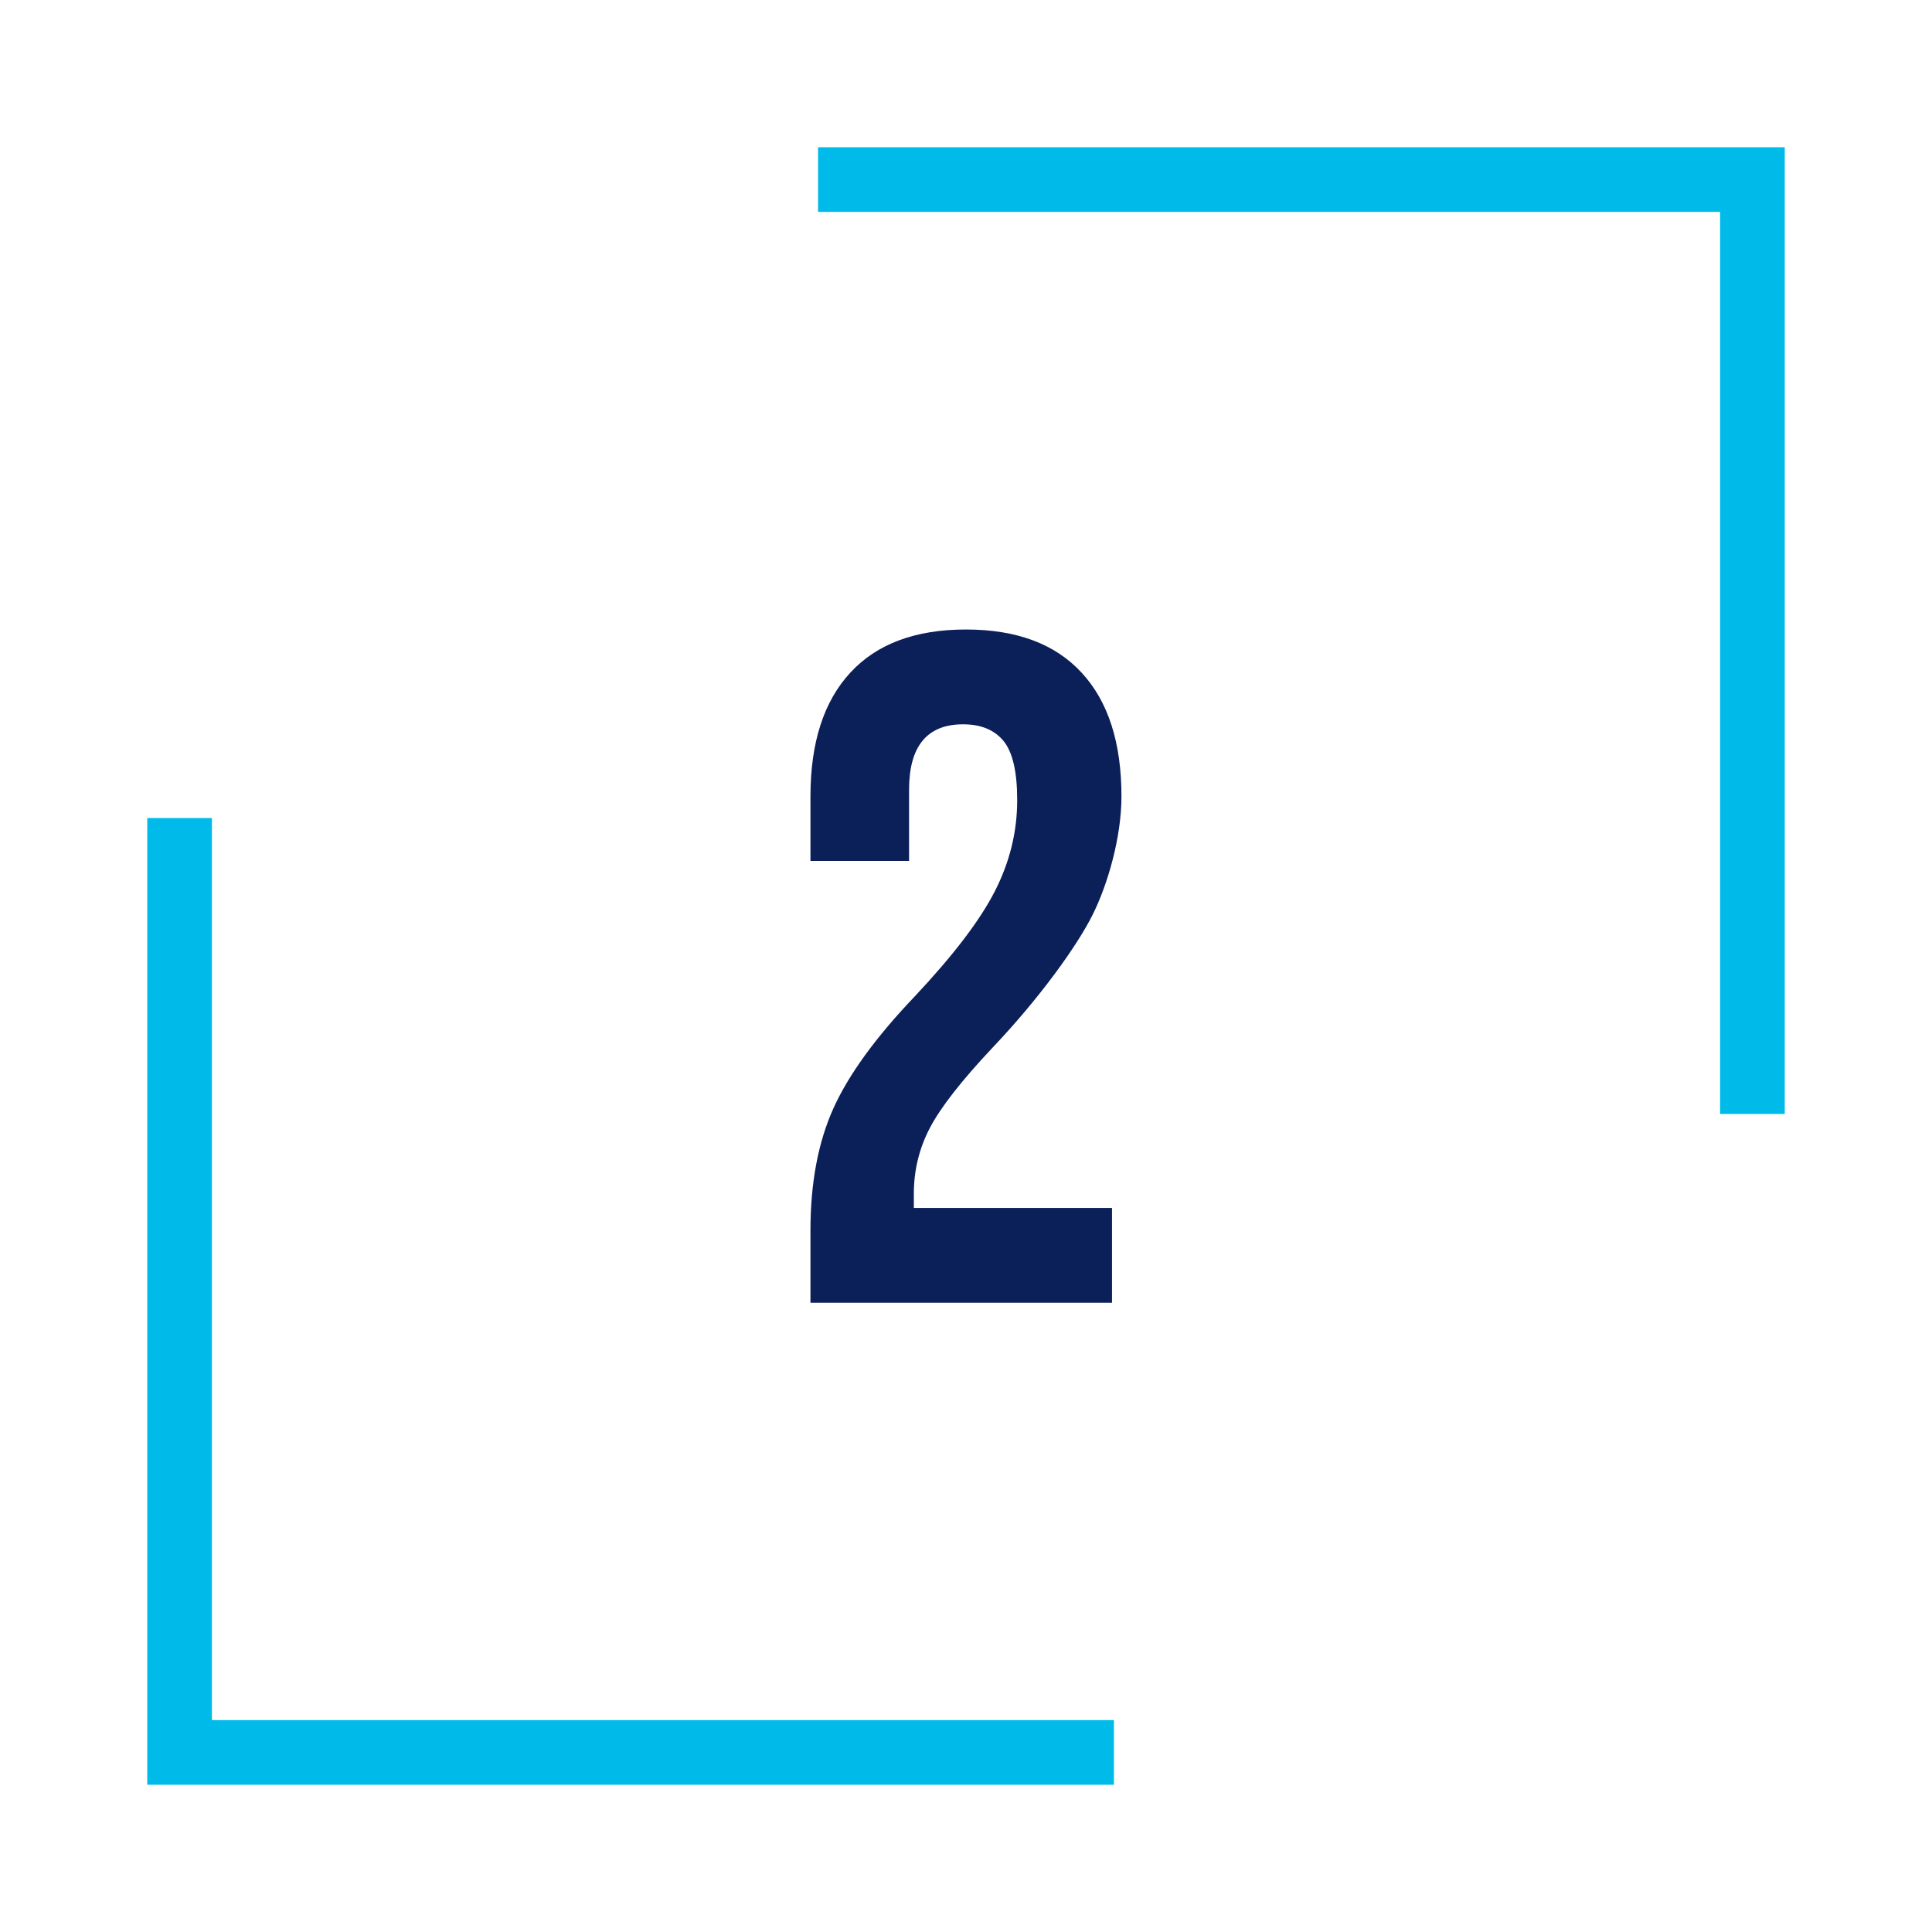
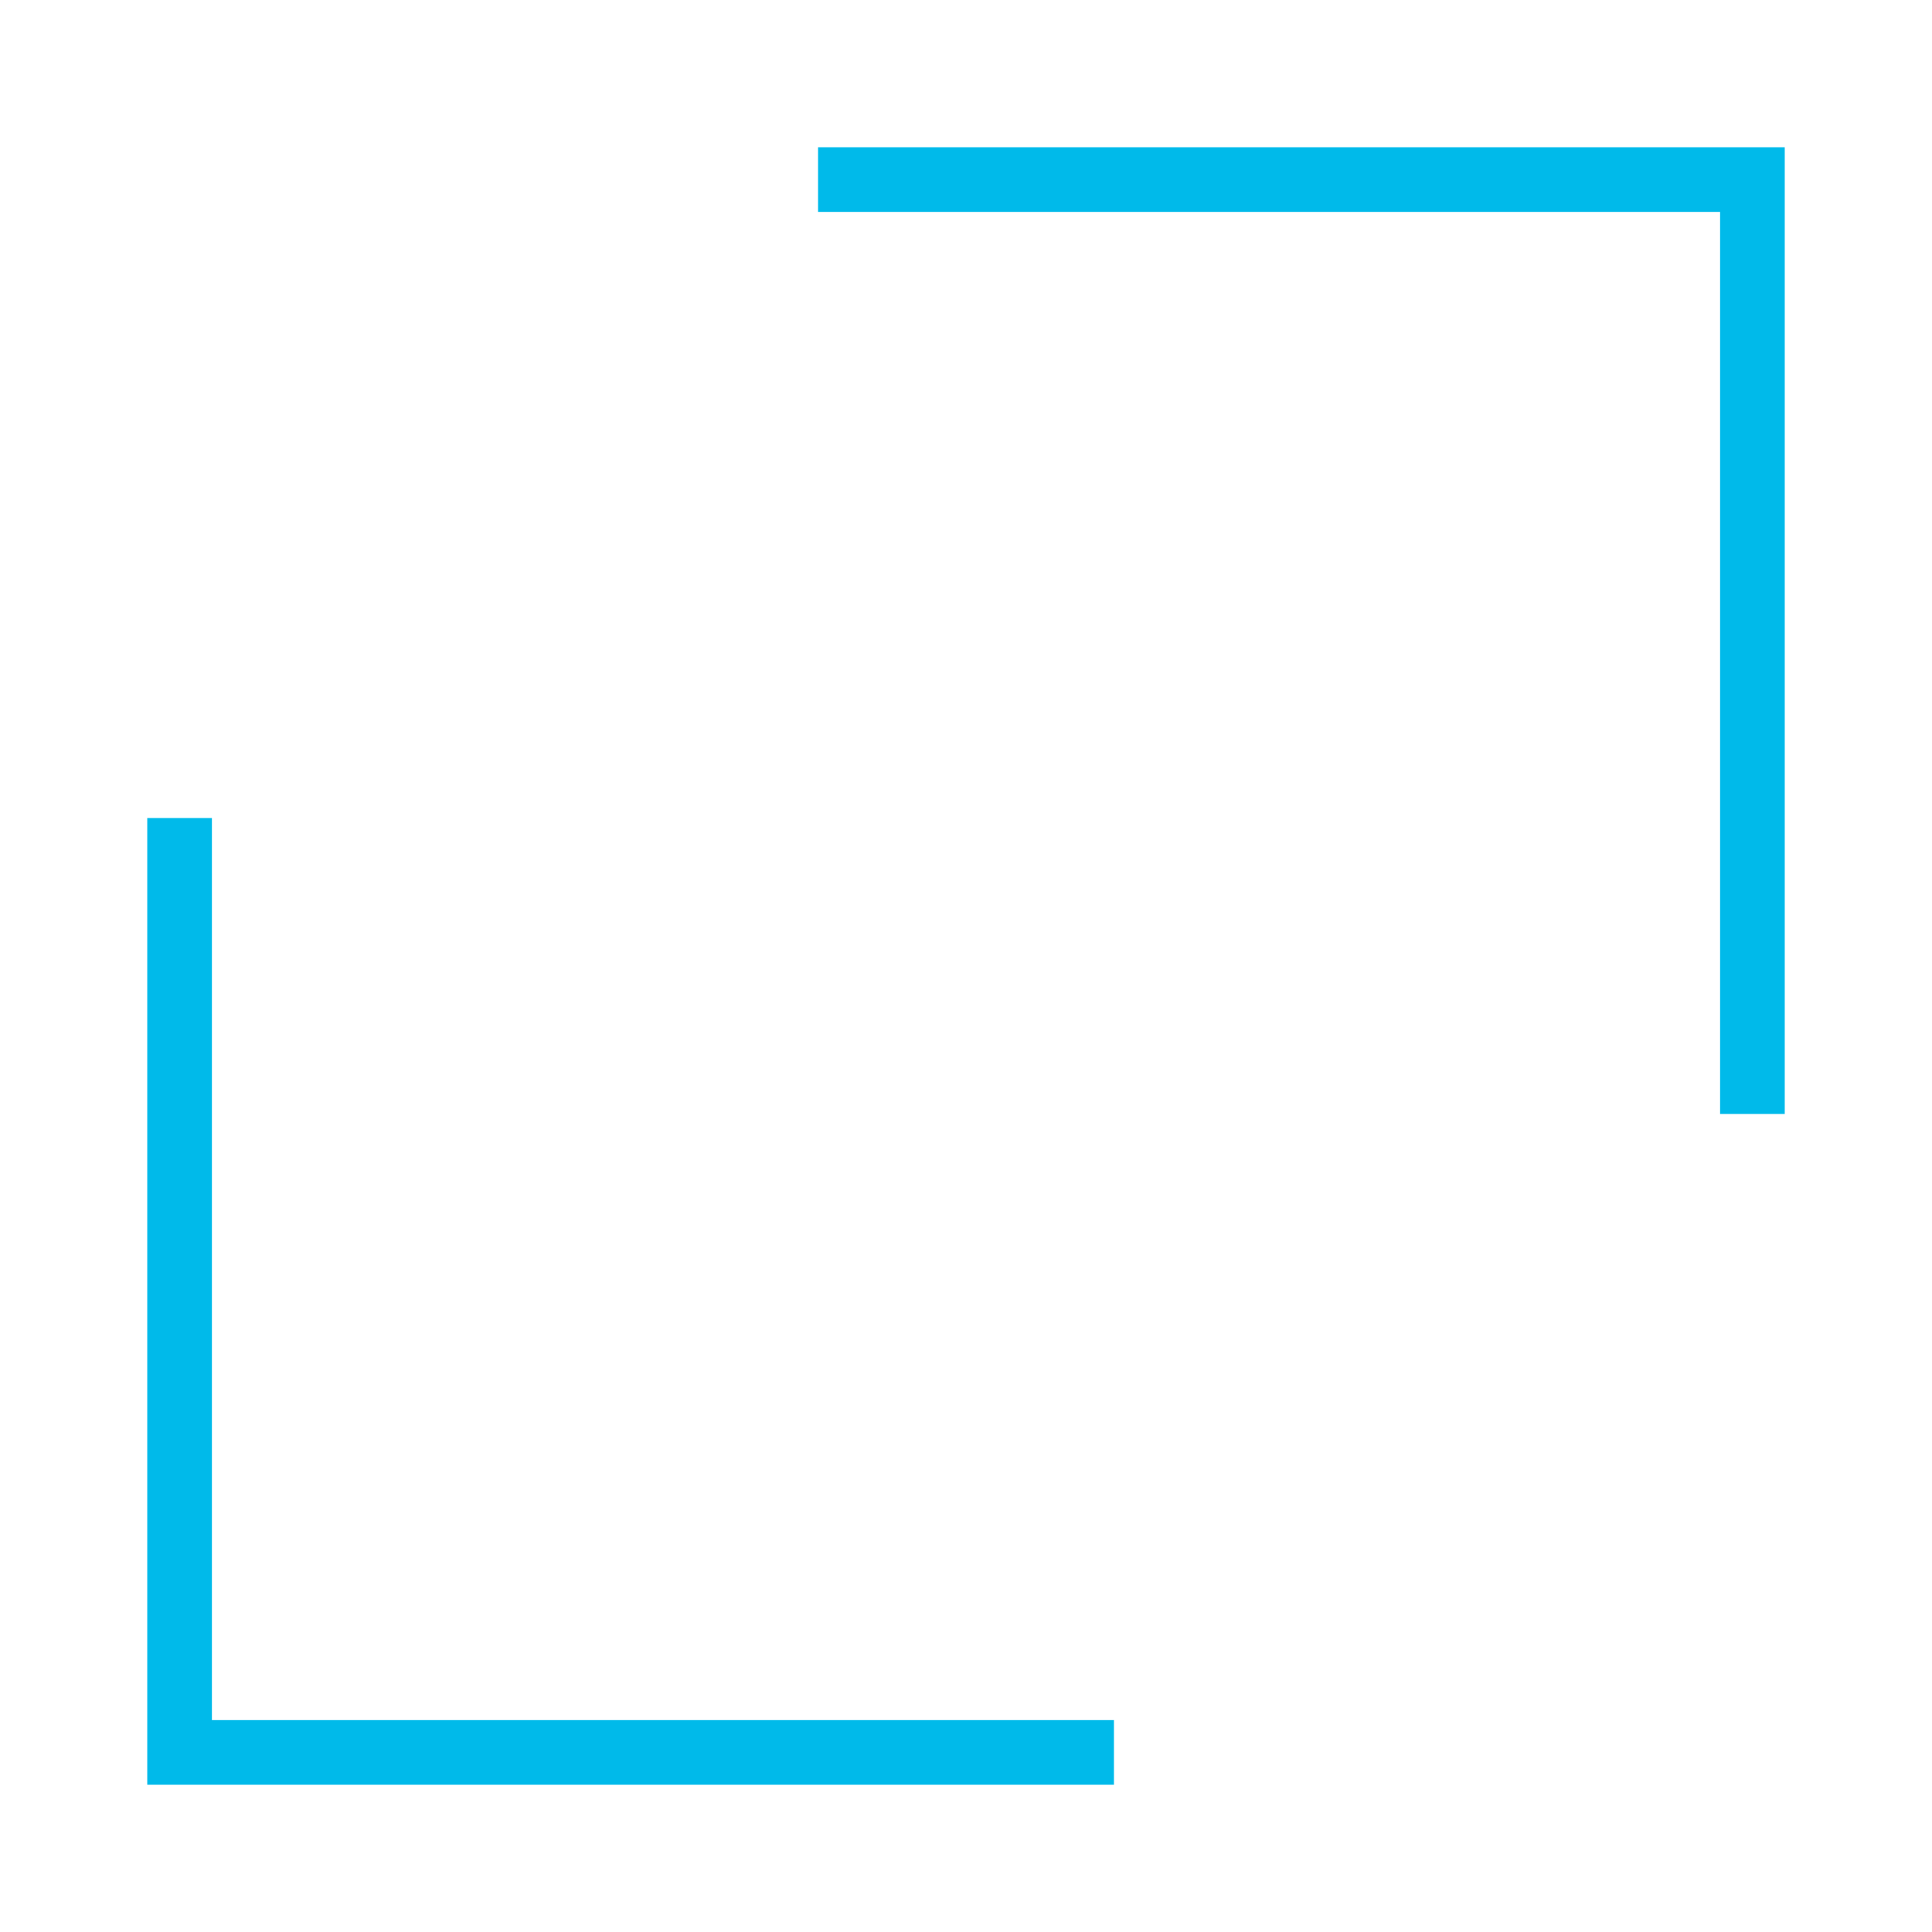
<svg xmlns="http://www.w3.org/2000/svg" id="Layer_1" data-name="Layer 1" viewBox="0 0 239.05 239.05">
  <defs>
    <style>      .cls-1 {        fill: #00baea;      }      .cls-2 {        fill: #0b1f58;      }    </style>
  </defs>
-   <path class="cls-1" d="M101.22,18.22v8h111.61v111.61h8V18.22h-119.61ZM26.22,101.22h-8v119.61h119.61v-8H26.22v-111.61Z" />
-   <path class="cls-2" d="M100.28,152.26c0-5.87.94-10.89,2.82-15.08,1.88-4.18,5.24-8.82,10.09-13.9,4.77-5.08,8.08-9.42,9.91-13.02,1.84-3.6,2.76-7.35,2.76-11.26,0-3.52-.57-5.96-1.7-7.33-1.14-1.37-2.8-2.05-4.99-2.05-4.46,0-6.69,2.7-6.69,8.1v8.8h-12.2v-7.98c0-6.65,1.64-11.75,4.93-15.31,3.28-3.56,8.05-5.34,14.31-5.34s11.03,1.78,14.31,5.34c3.29,3.56,4.93,8.66,4.93,15.31,0,5.01-1.67,10.85-3.58,14.67-1.91,3.82-6.51,10.25-12.38,16.43-3.83,4.07-6.41,7.37-7.74,9.91-1.33,2.54-1.99,5.26-1.99,8.15v1.76h24.52v11.73h-37.31v-8.92Z" />
+   <path class="cls-1" d="M101.22,18.22v8h111.61v111.61h8V18.22h-119.61M26.22,101.22h-8v119.61h119.61v-8H26.22v-111.61Z" />
</svg>